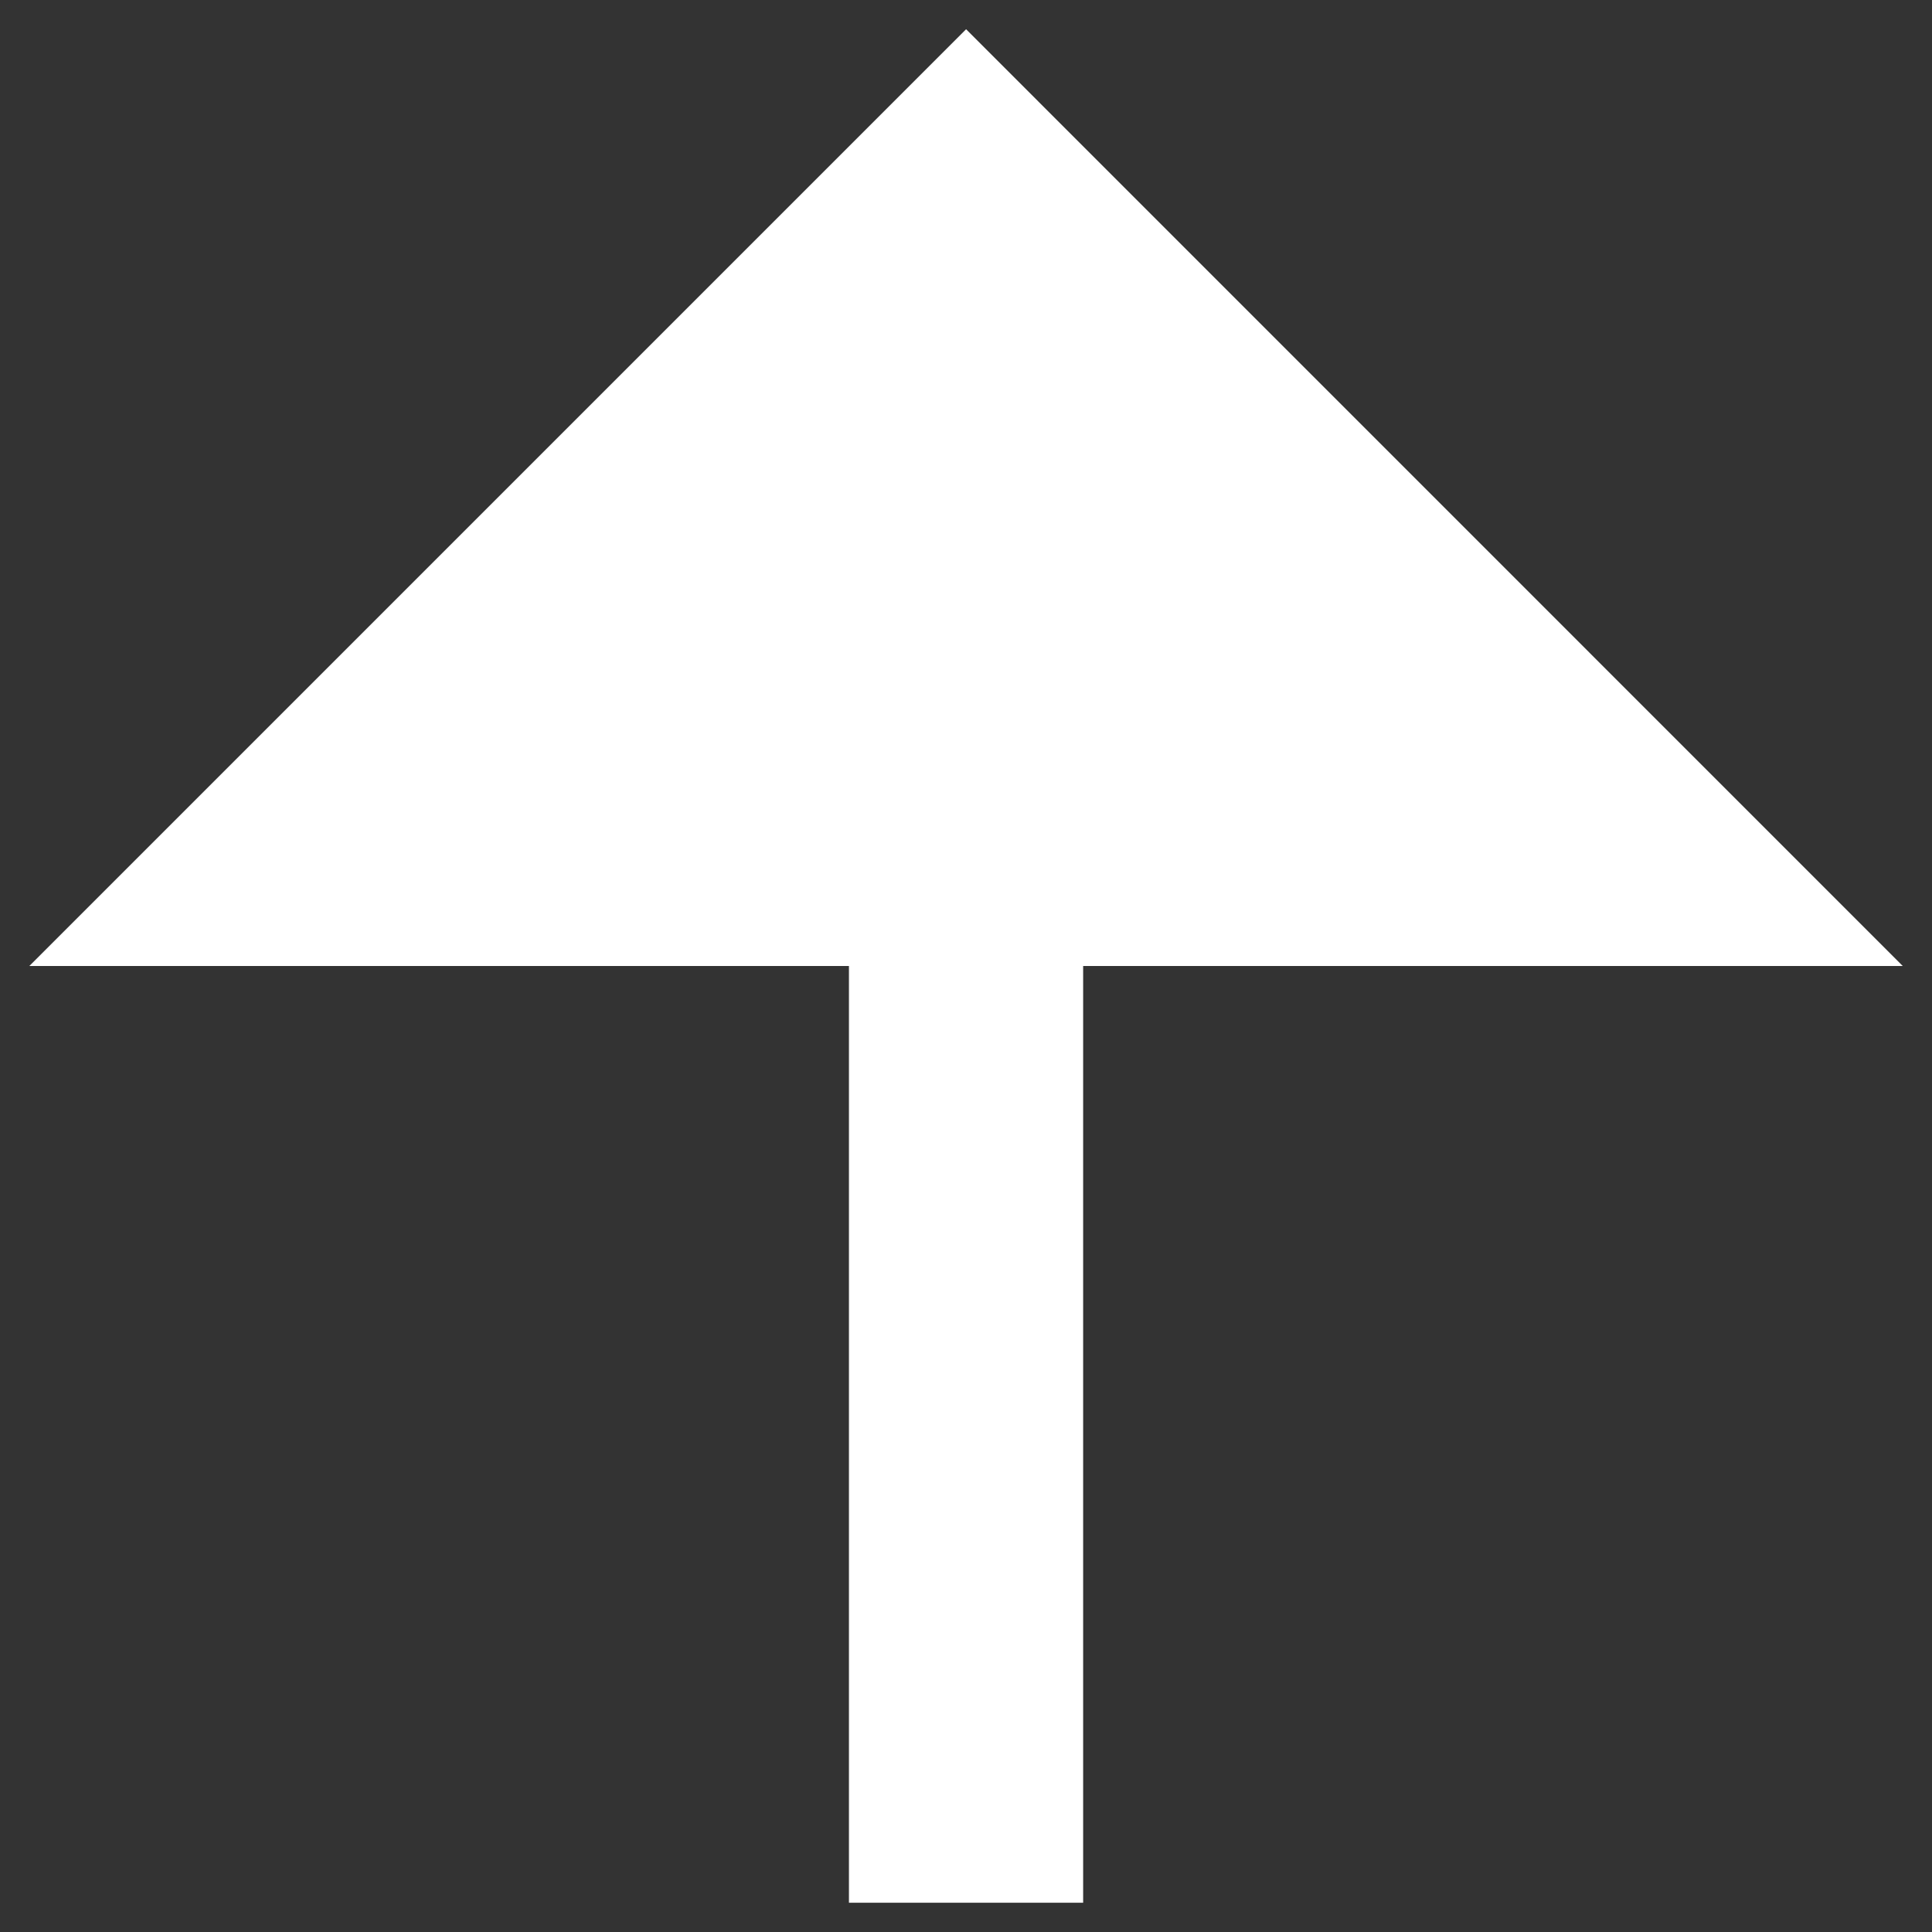
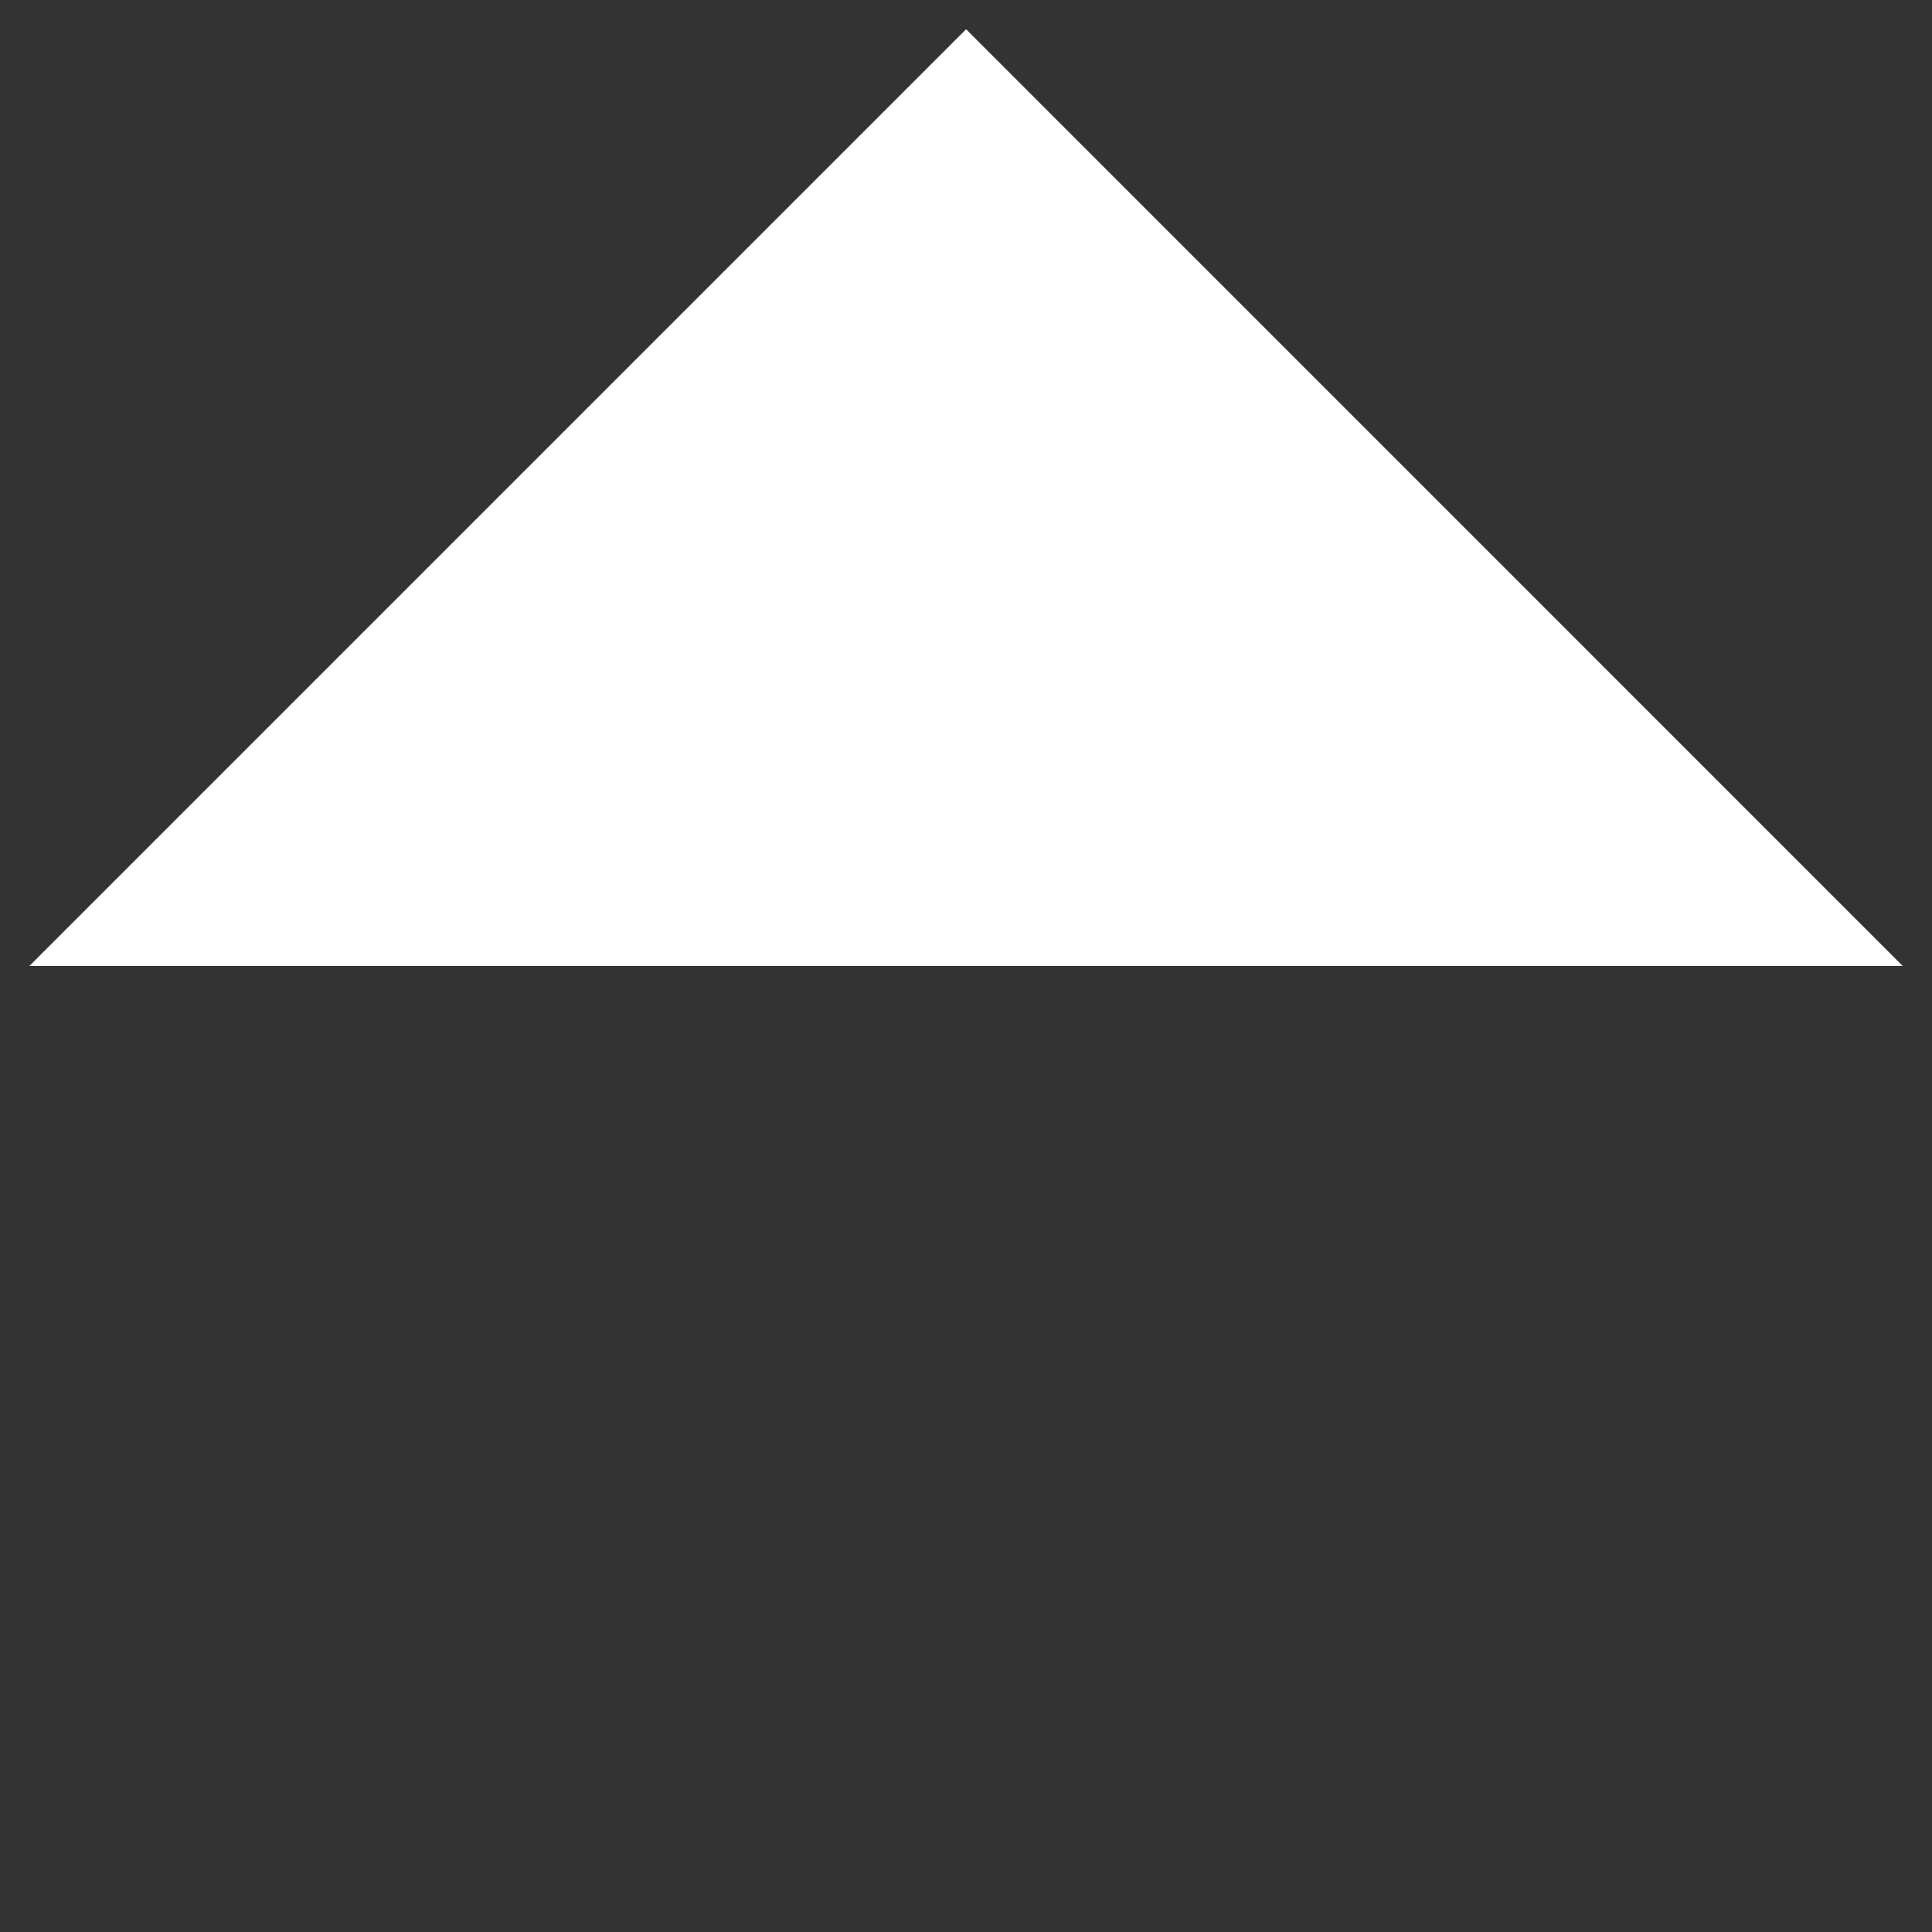
<svg xmlns="http://www.w3.org/2000/svg" width="22" height="22" viewBox="0 0 22 22" fill="none">
  <rect x="0" y="0" width="22" height="22" fill="#333333" stroke="none" />
-   <path d="M12.334 11V21.667H9.667V11H0.334L11.001 0.333L21.667 11H12.334Z" fill="white" />
+   <path d="M12.334 11H9.667V11H0.334L11.001 0.333L21.667 11H12.334Z" fill="white" />
</svg>